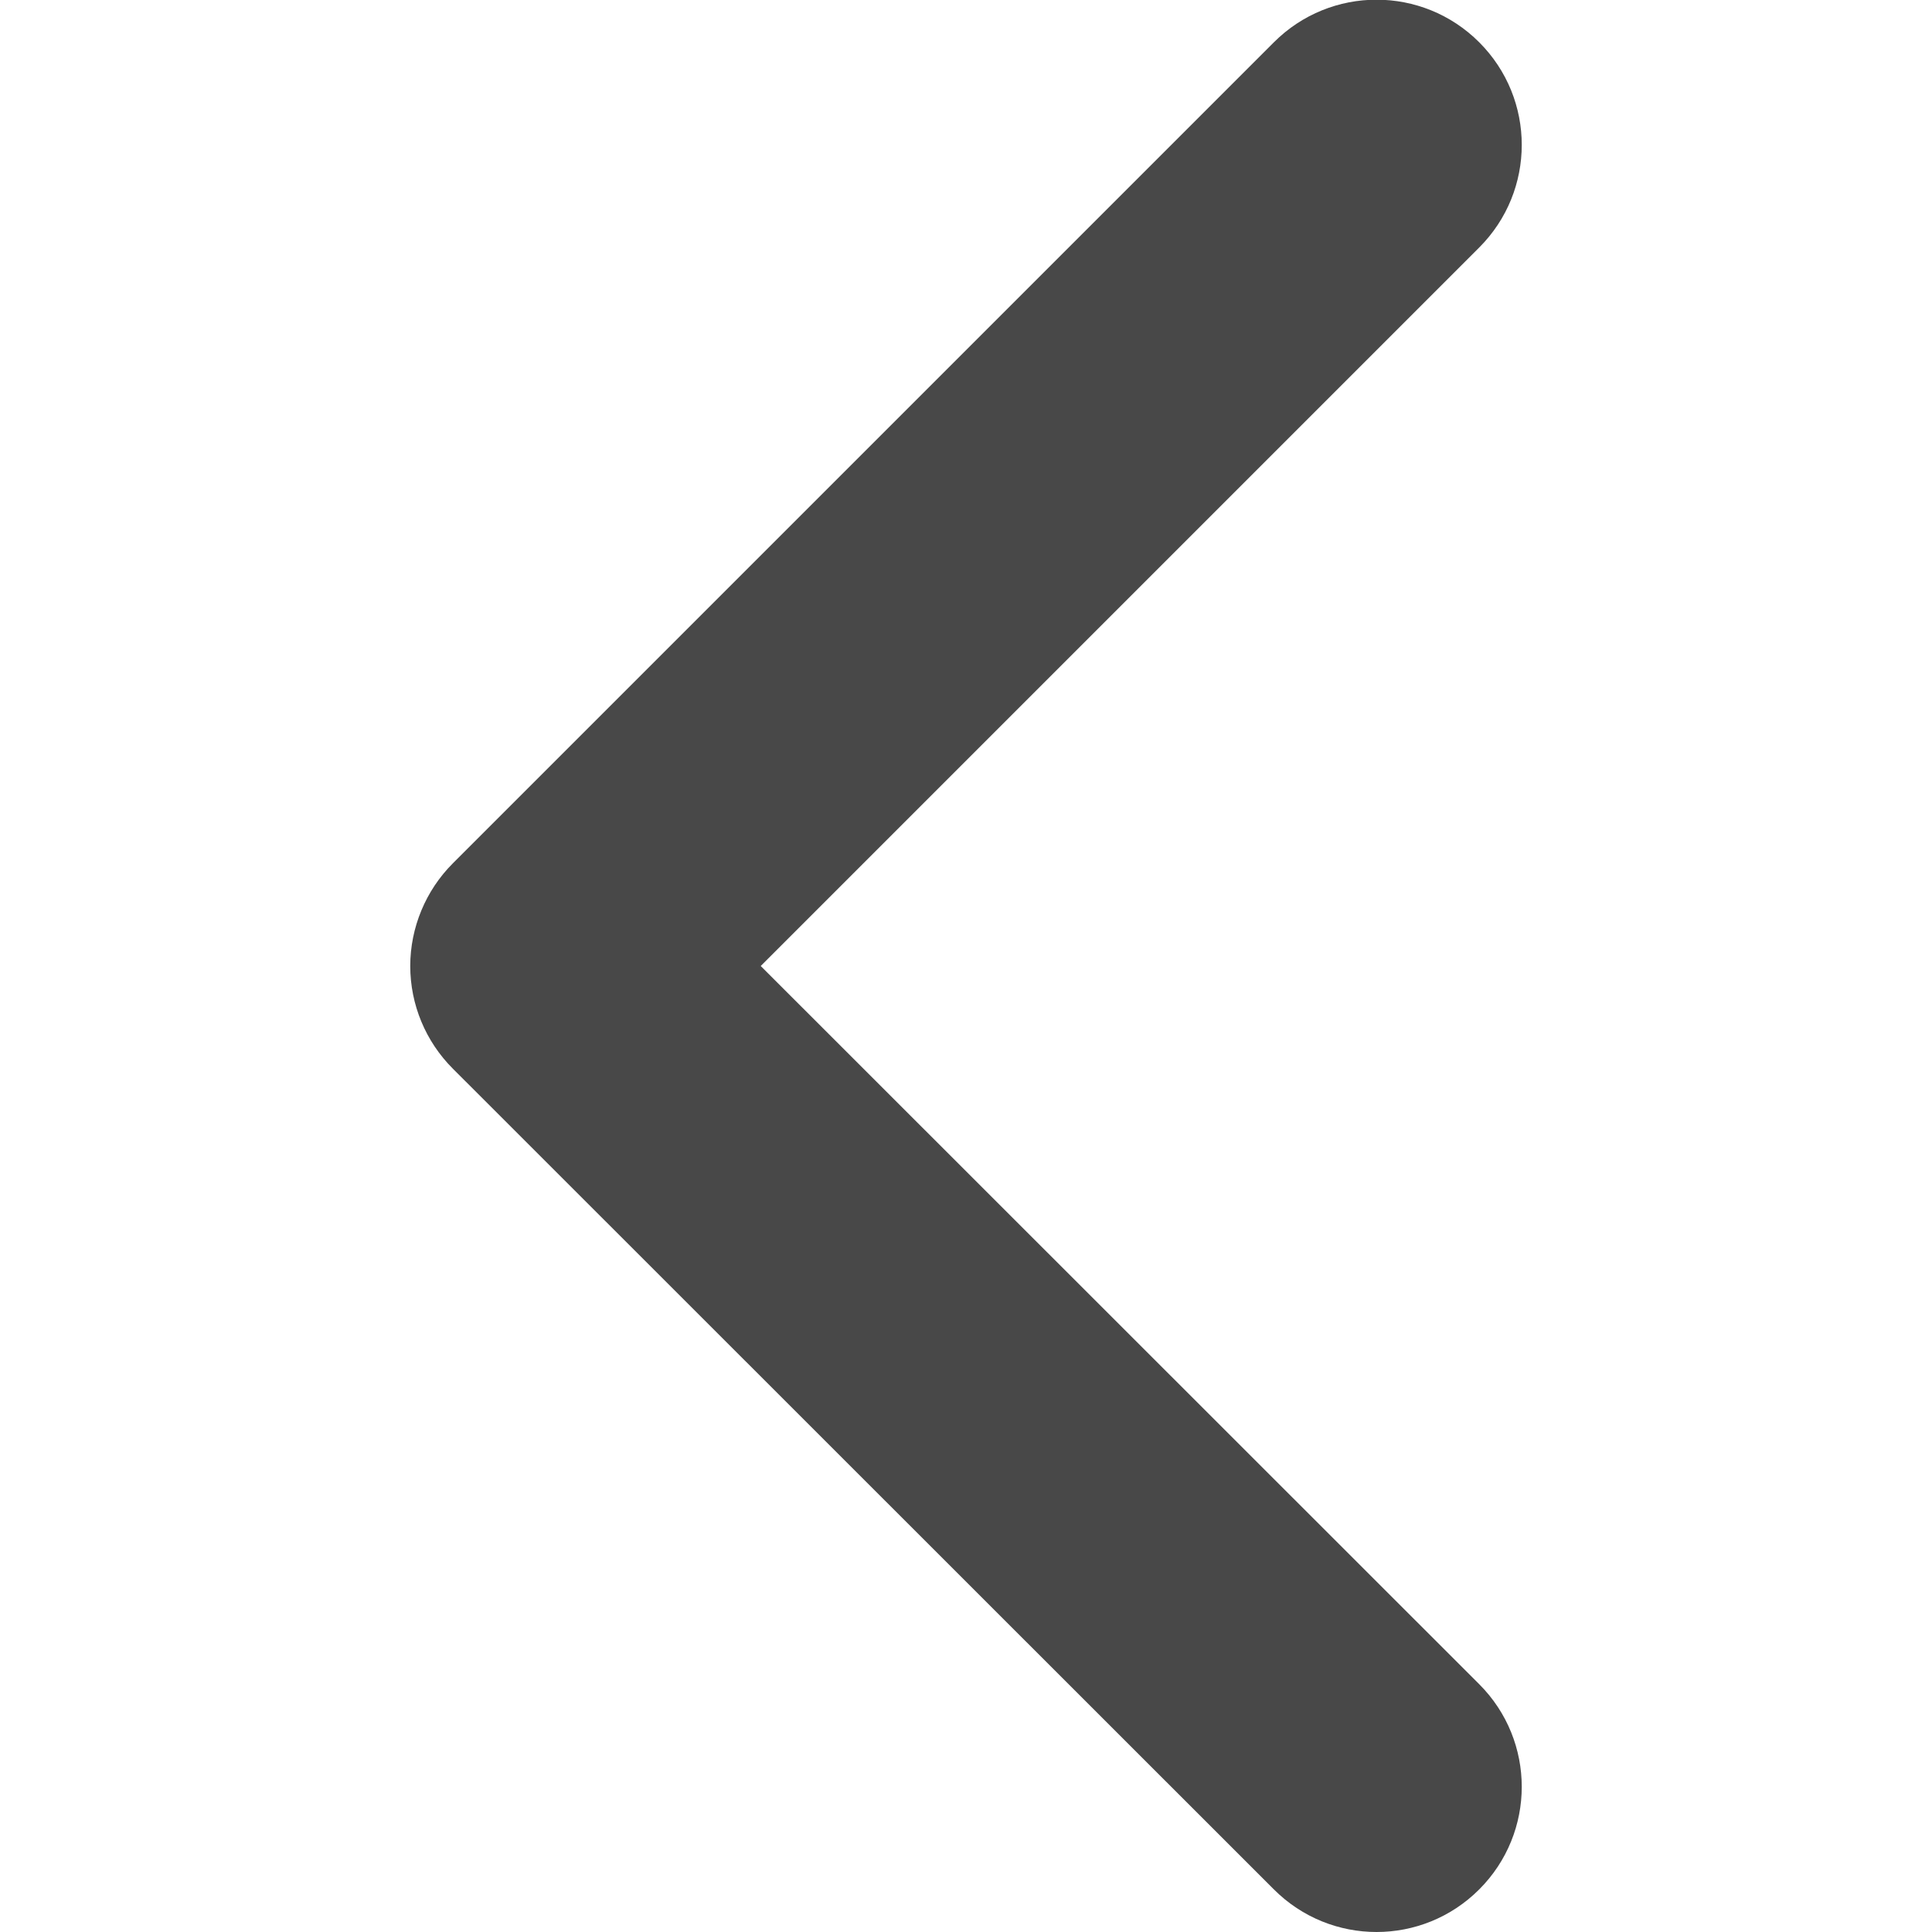
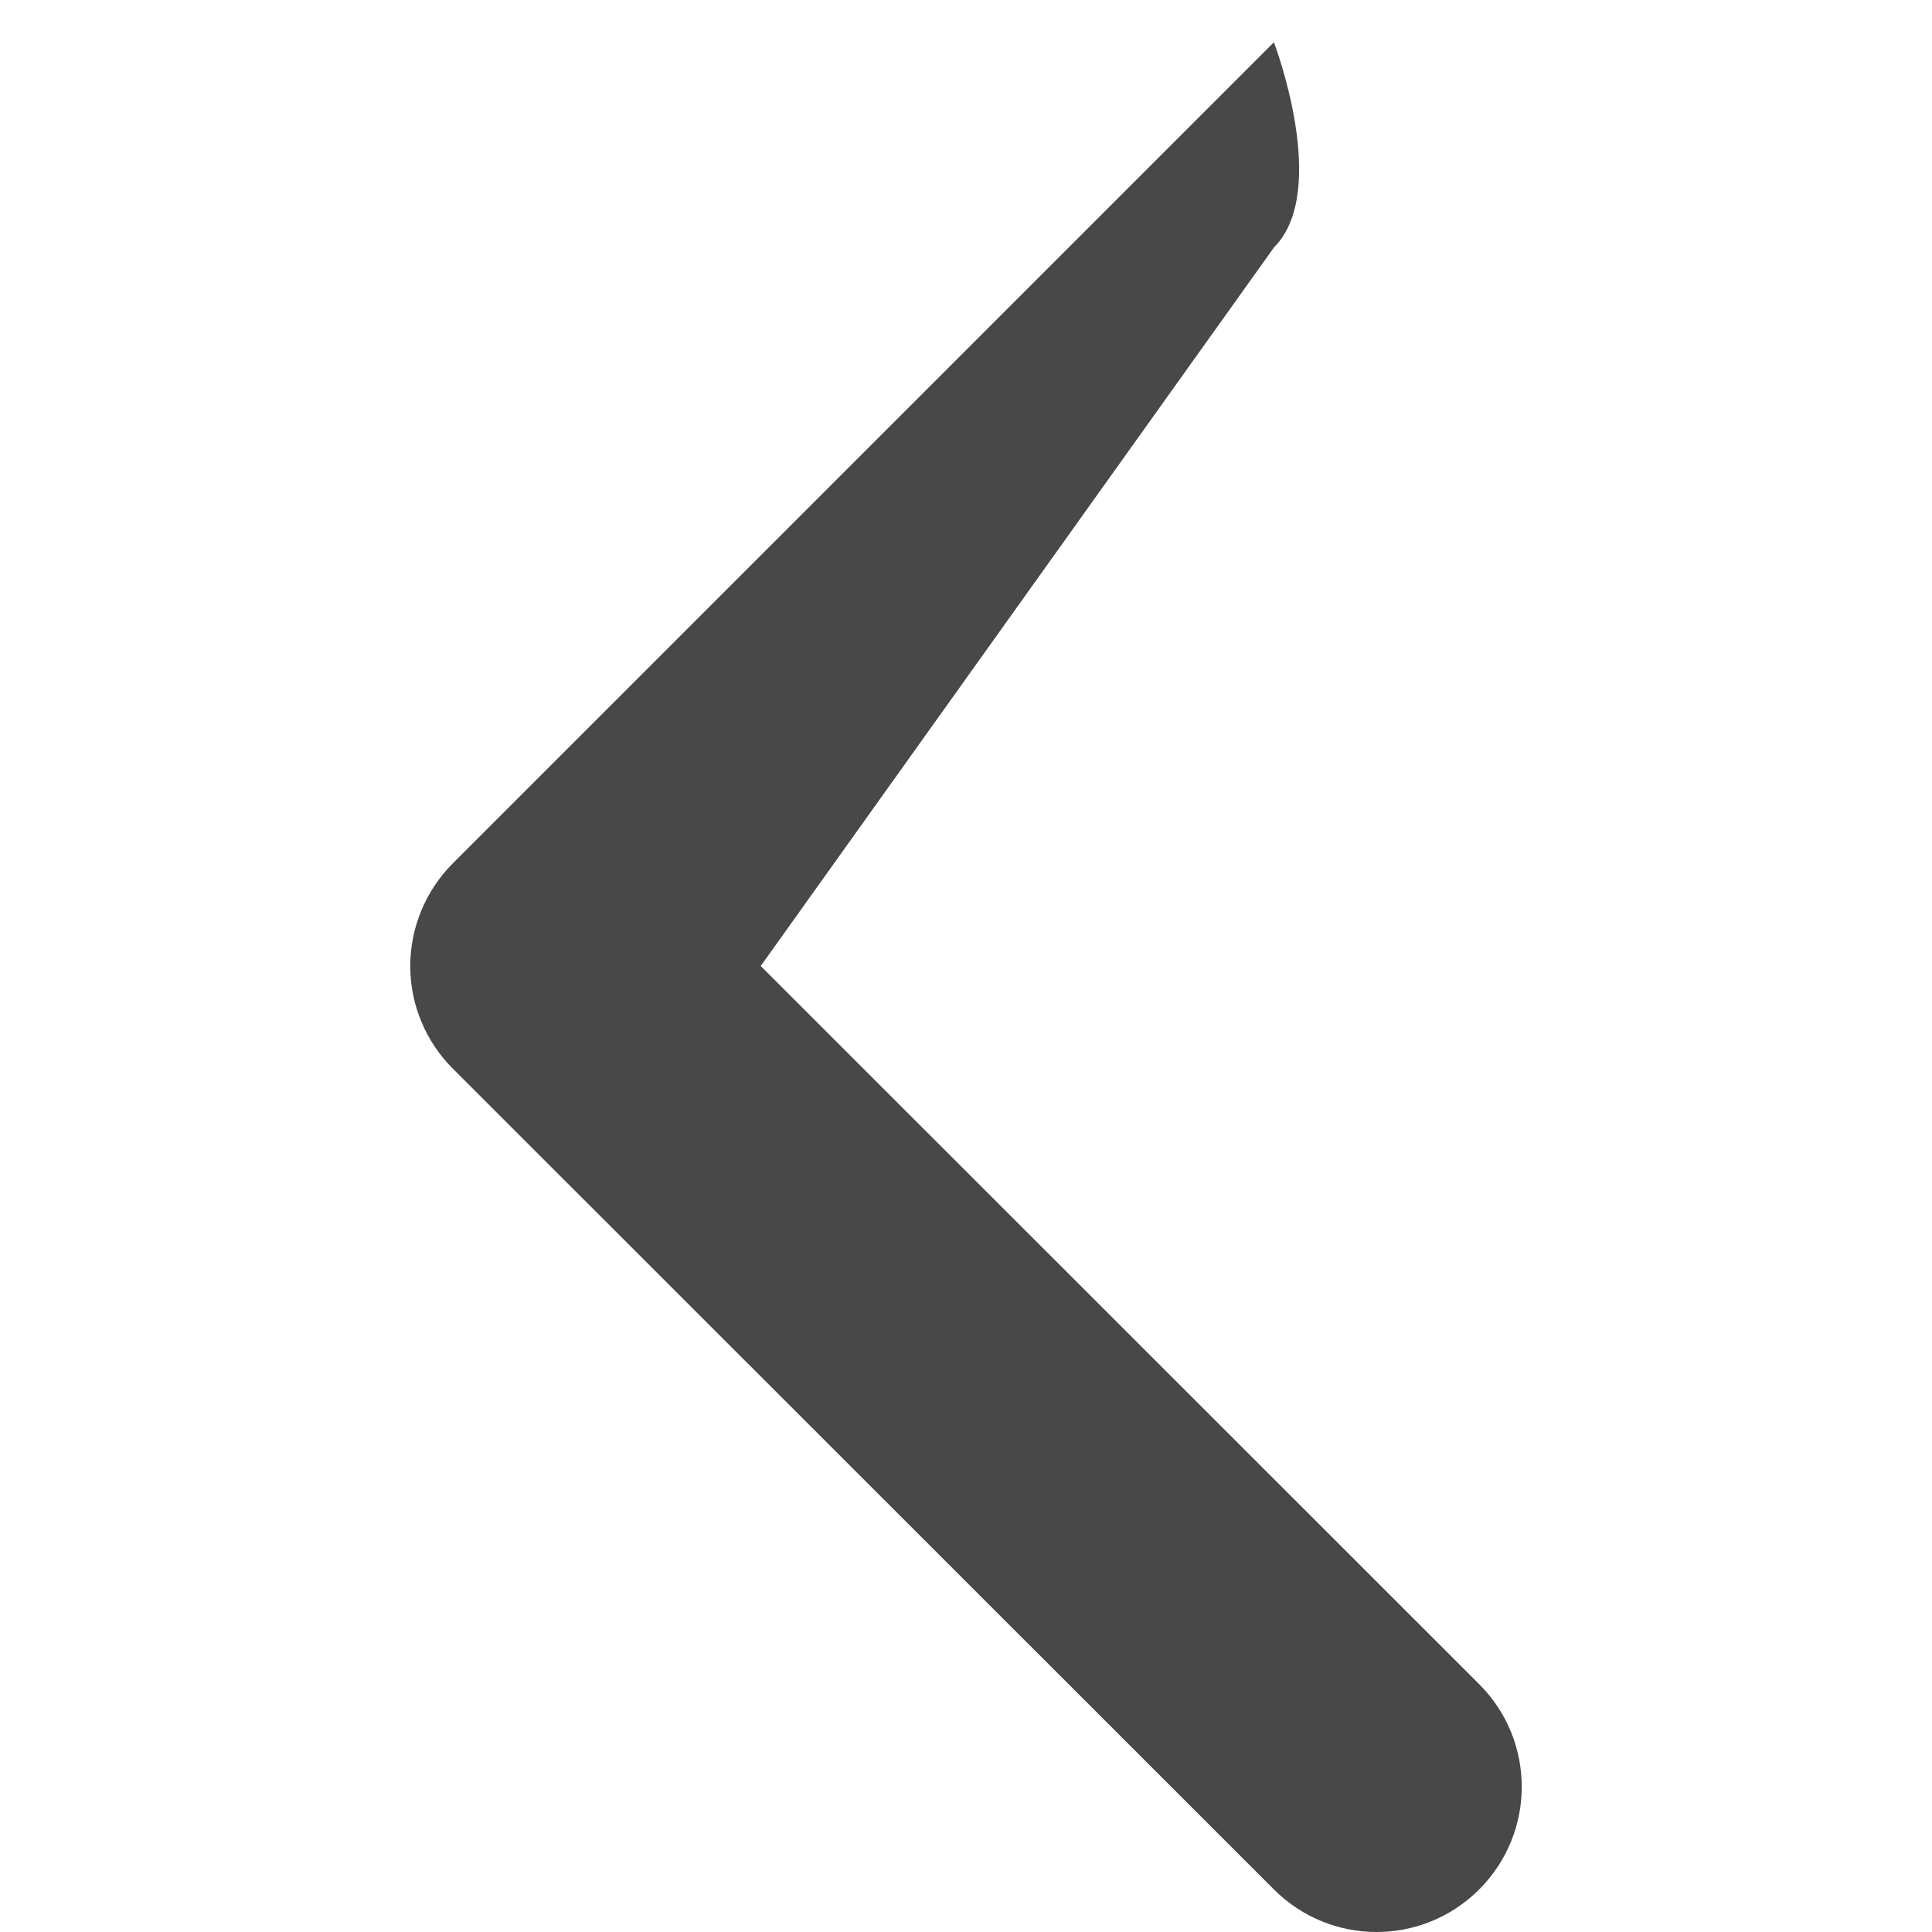
<svg xmlns="http://www.w3.org/2000/svg" version="1.1" id="arrow-left" width="100%" height="100%" viewBox="0 0 64 64">
-   <path id="arrow-left" class="svg-img" style="fill:#484848;" d="M45.6,64c-1.23,0-2.46-0.47-3.4-1.41L15,35.4c-0.9-0.9-1.41-2.12-1.41-3.4c0-1.27,0.51-2.5,1.41-3.4L42.2,1.4  c1.88-1.88,4.92-1.88,6.8,0s1.88,4.92,0,6.8L25.2,32L49,55.79c1.88,1.88,1.88,4.92,0,6.8C48.06,63.53,46.83,64,45.6,64z" />
+   <path id="arrow-left" class="svg-img" style="fill:#484848;" d="M45.6,64c-1.23,0-2.46-0.47-3.4-1.41L15,35.4c-0.9-0.9-1.41-2.12-1.41-3.4c0-1.27,0.51-2.5,1.41-3.4L42.2,1.4  s1.88,4.92,0,6.8L25.2,32L49,55.79c1.88,1.88,1.88,4.92,0,6.8C48.06,63.53,46.83,64,45.6,64z" />
</svg>